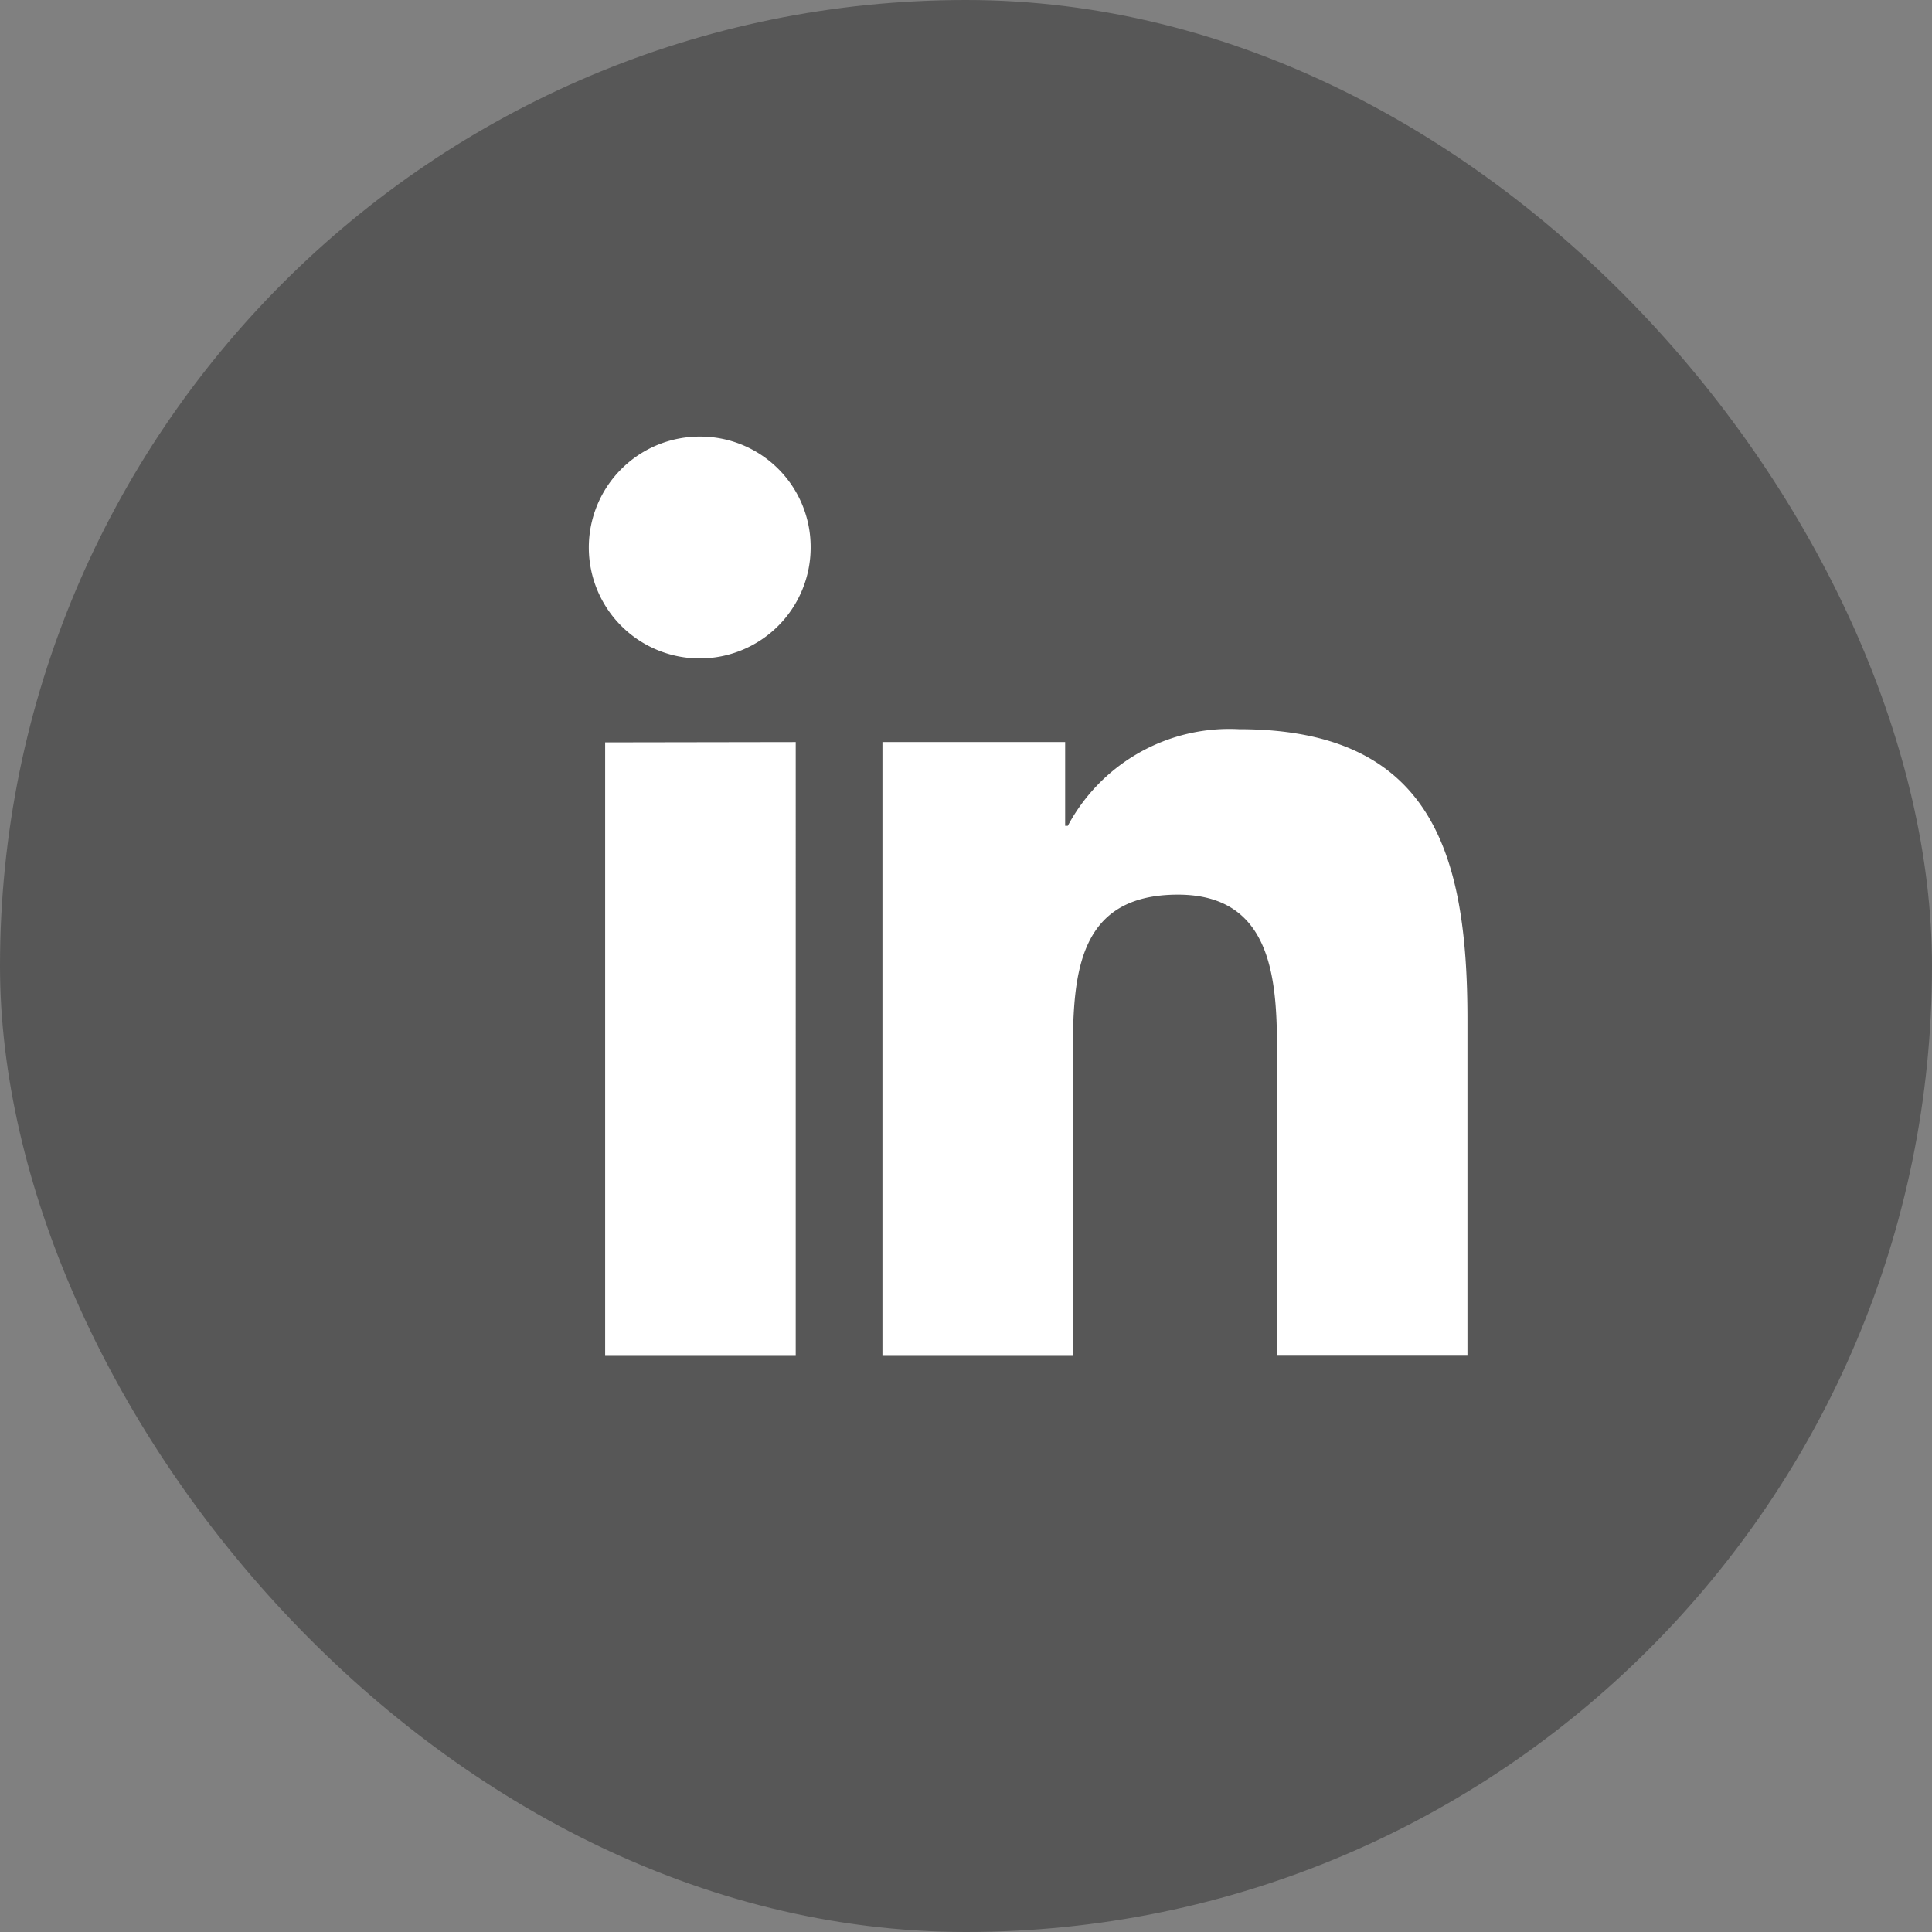
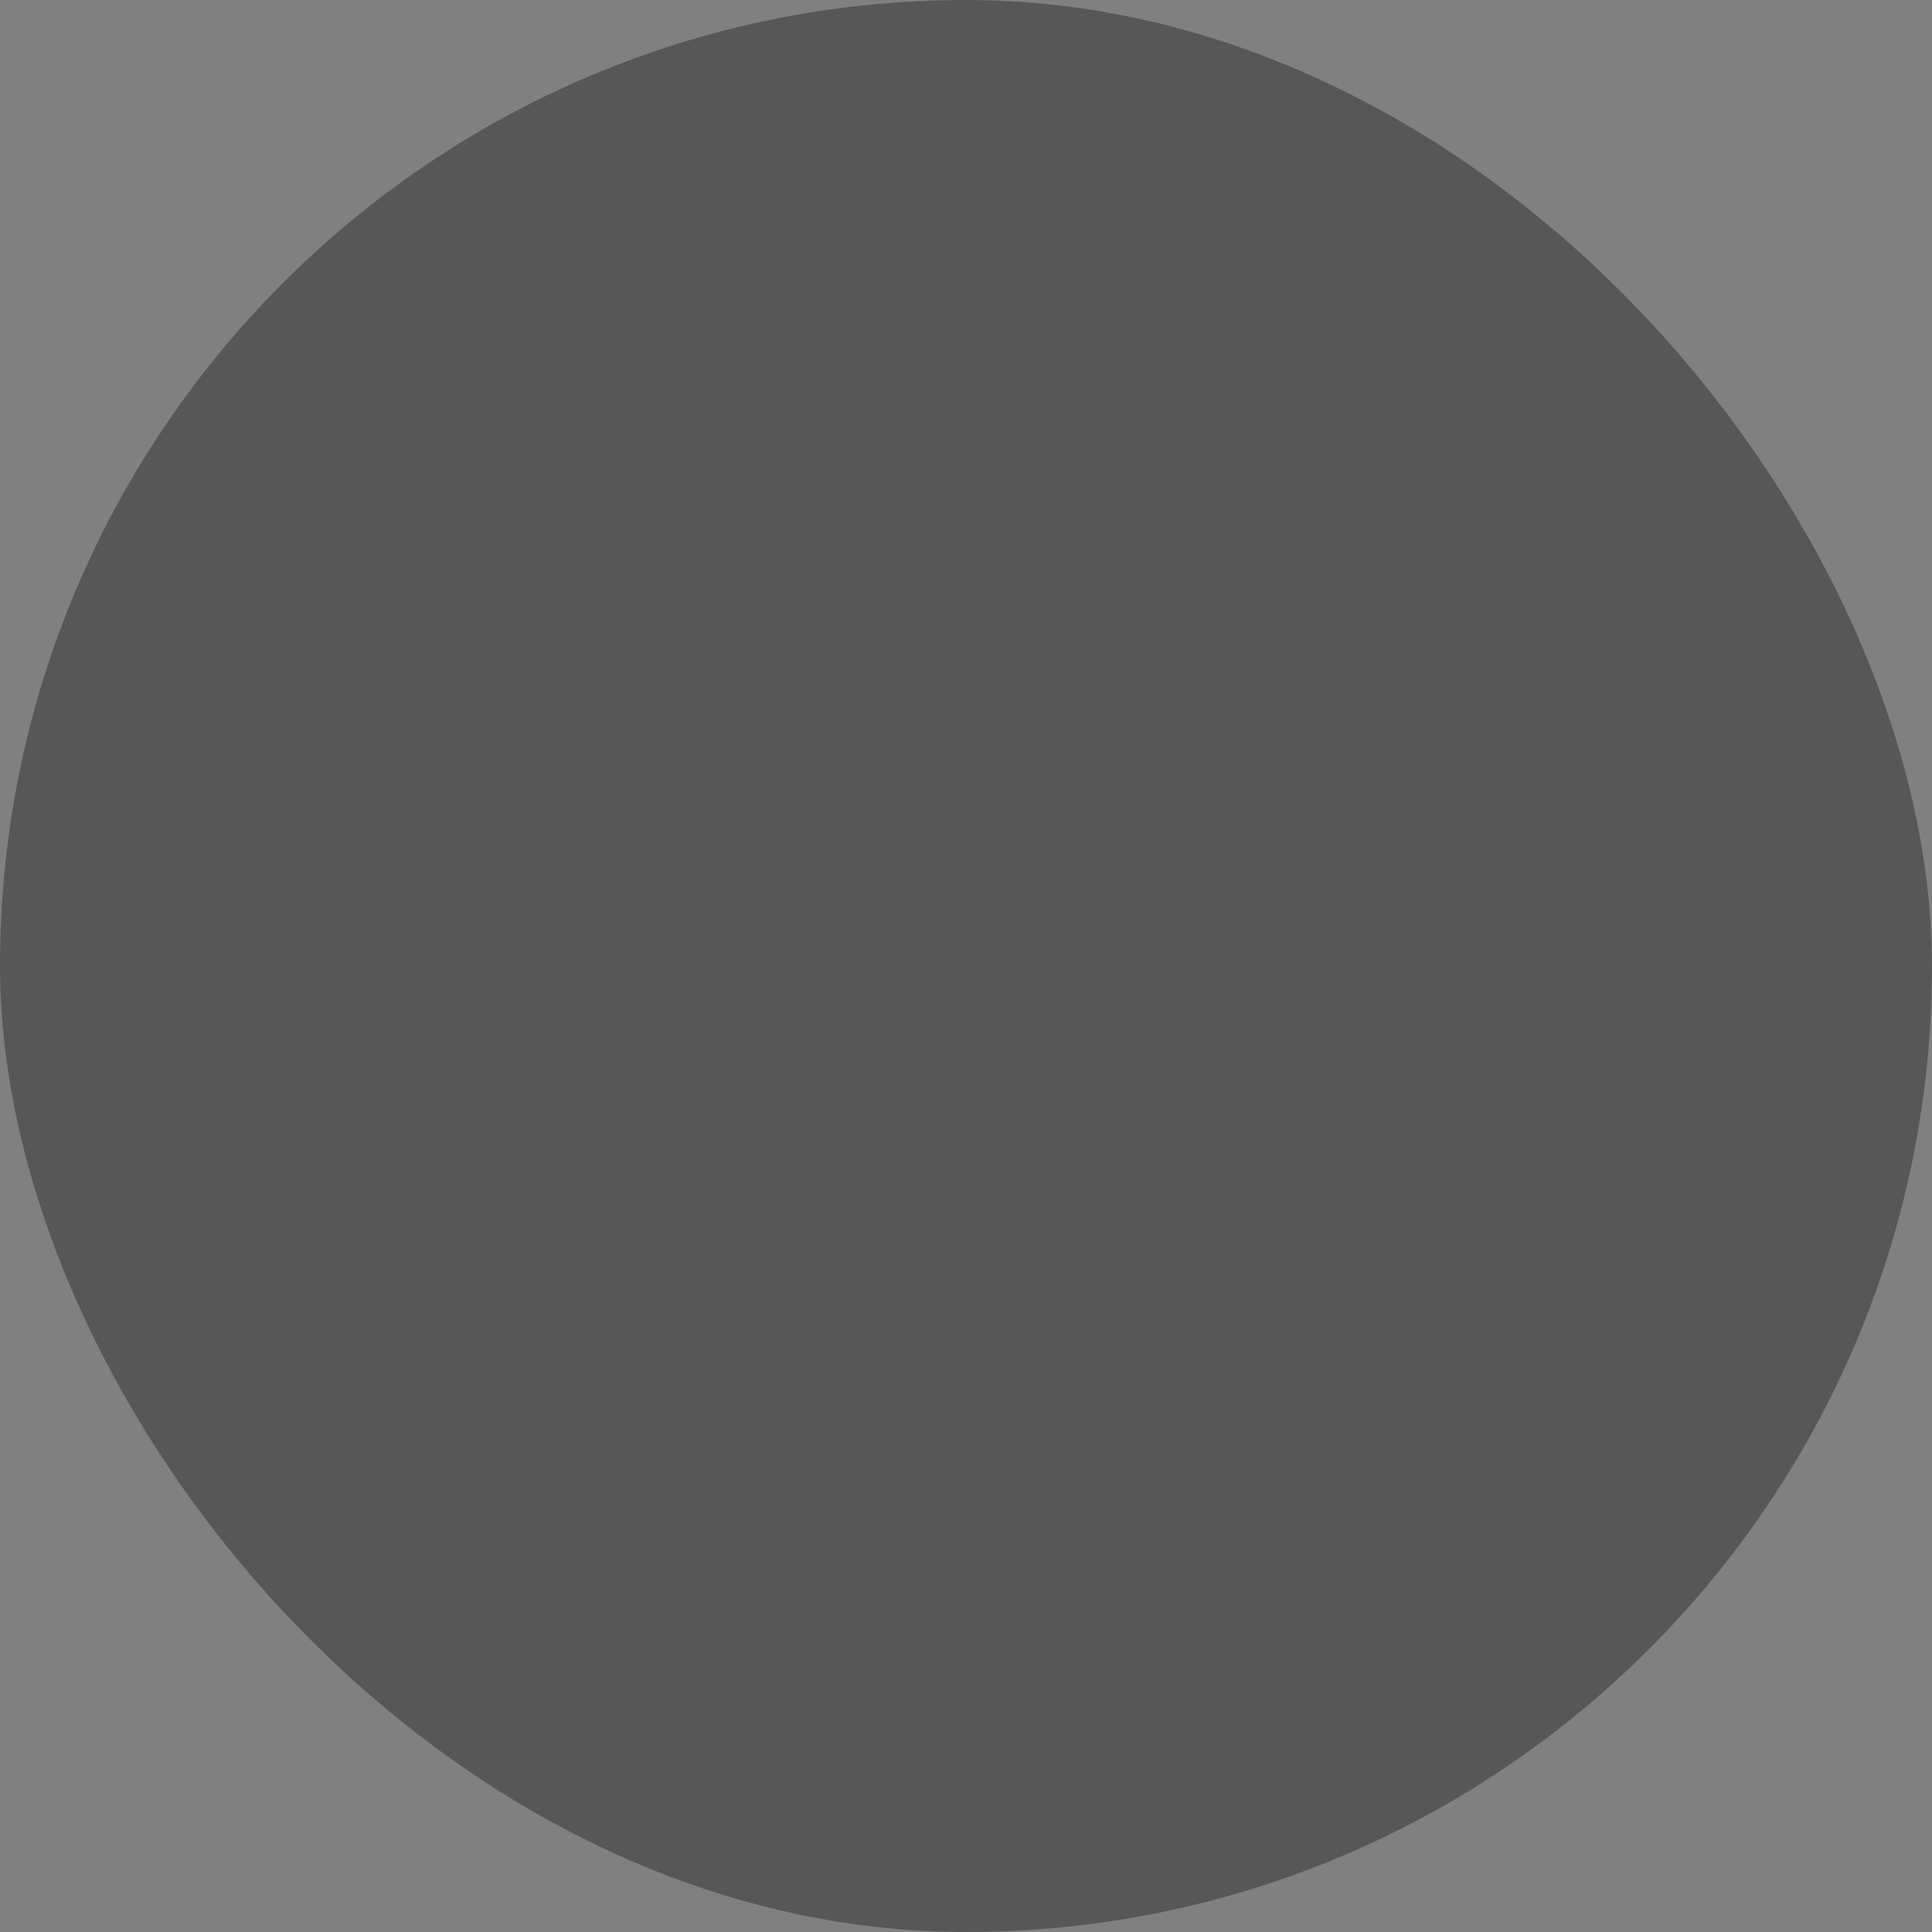
<svg xmlns="http://www.w3.org/2000/svg" width="44" height="44" viewBox="0 0 44 44">
  <rect x="0" y="0" width="44" height="44" fill="#808080" stroke="none" />
  <g id="Group_129" data-name="Group 129" transform="translate(-920 -4099)">
    <rect id="Area_SIZE:MEDIUM_STATE:DEFAULT_STYLE:STYLE2_" data-name="Area [SIZE:MEDIUM][STATE:DEFAULT][STYLE:STYLE2]" width="44" height="44" rx="22" transform="translate(920 4099)" fill="#575757" />
    <g id="Icon_ICON_feather_twitter_SIZE_MEDIUM_STATE_DEFAULT_STYLE_STYLE2_" data-name="Icon [ICON=feather/twitter][SIZE=MEDIUM][STATE=DEFAULT][STYLE=STYLE2]" transform="translate(932.96 4108.754)">
-       <rect id="Area_ICON:feather_twitter_SIZE:MEDIUM_STATE:DEFAULT_STYLE:STYLE2_" data-name="Area [ICON:feather/twitter][SIZE:MEDIUM][STATE:DEFAULT][STYLE:STYLE2]" width="21" height="21" transform="translate(0.04 0.247)" fill="rgba(253,73,198,0.35)" opacity="0" />
      <g id="Icon" transform="translate(0.476 0.189)">
-         <path id="_5654641a-8986-408b-8e25-e4ee313cf81b" data-name="5654641a-8986-408b-8e25-e4ee313cf81b" d="M7.969,3.636a2.526,2.526,0,1,0,2.512,2.513A2.514,2.514,0,0,0,7.969,3.636ZM20.238,10.3a4.173,4.173,0,0,0-3.9,2.2h-.061V10.593H12.116V24.572h4.337V17.653c0-1.824.137-3.585,2.393-3.585,2.224,0,2.257,2.079,2.257,3.7v6.8h4.336V16.894C25.438,13.137,24.631,10.3,20.238,10.3Zm-14.437.3V24.572h4.34V10.593Z" transform="translate(-5.455 -3.636)" fill="#fff" />
-       </g>
+         </g>
    </g>
  </g>
</svg>